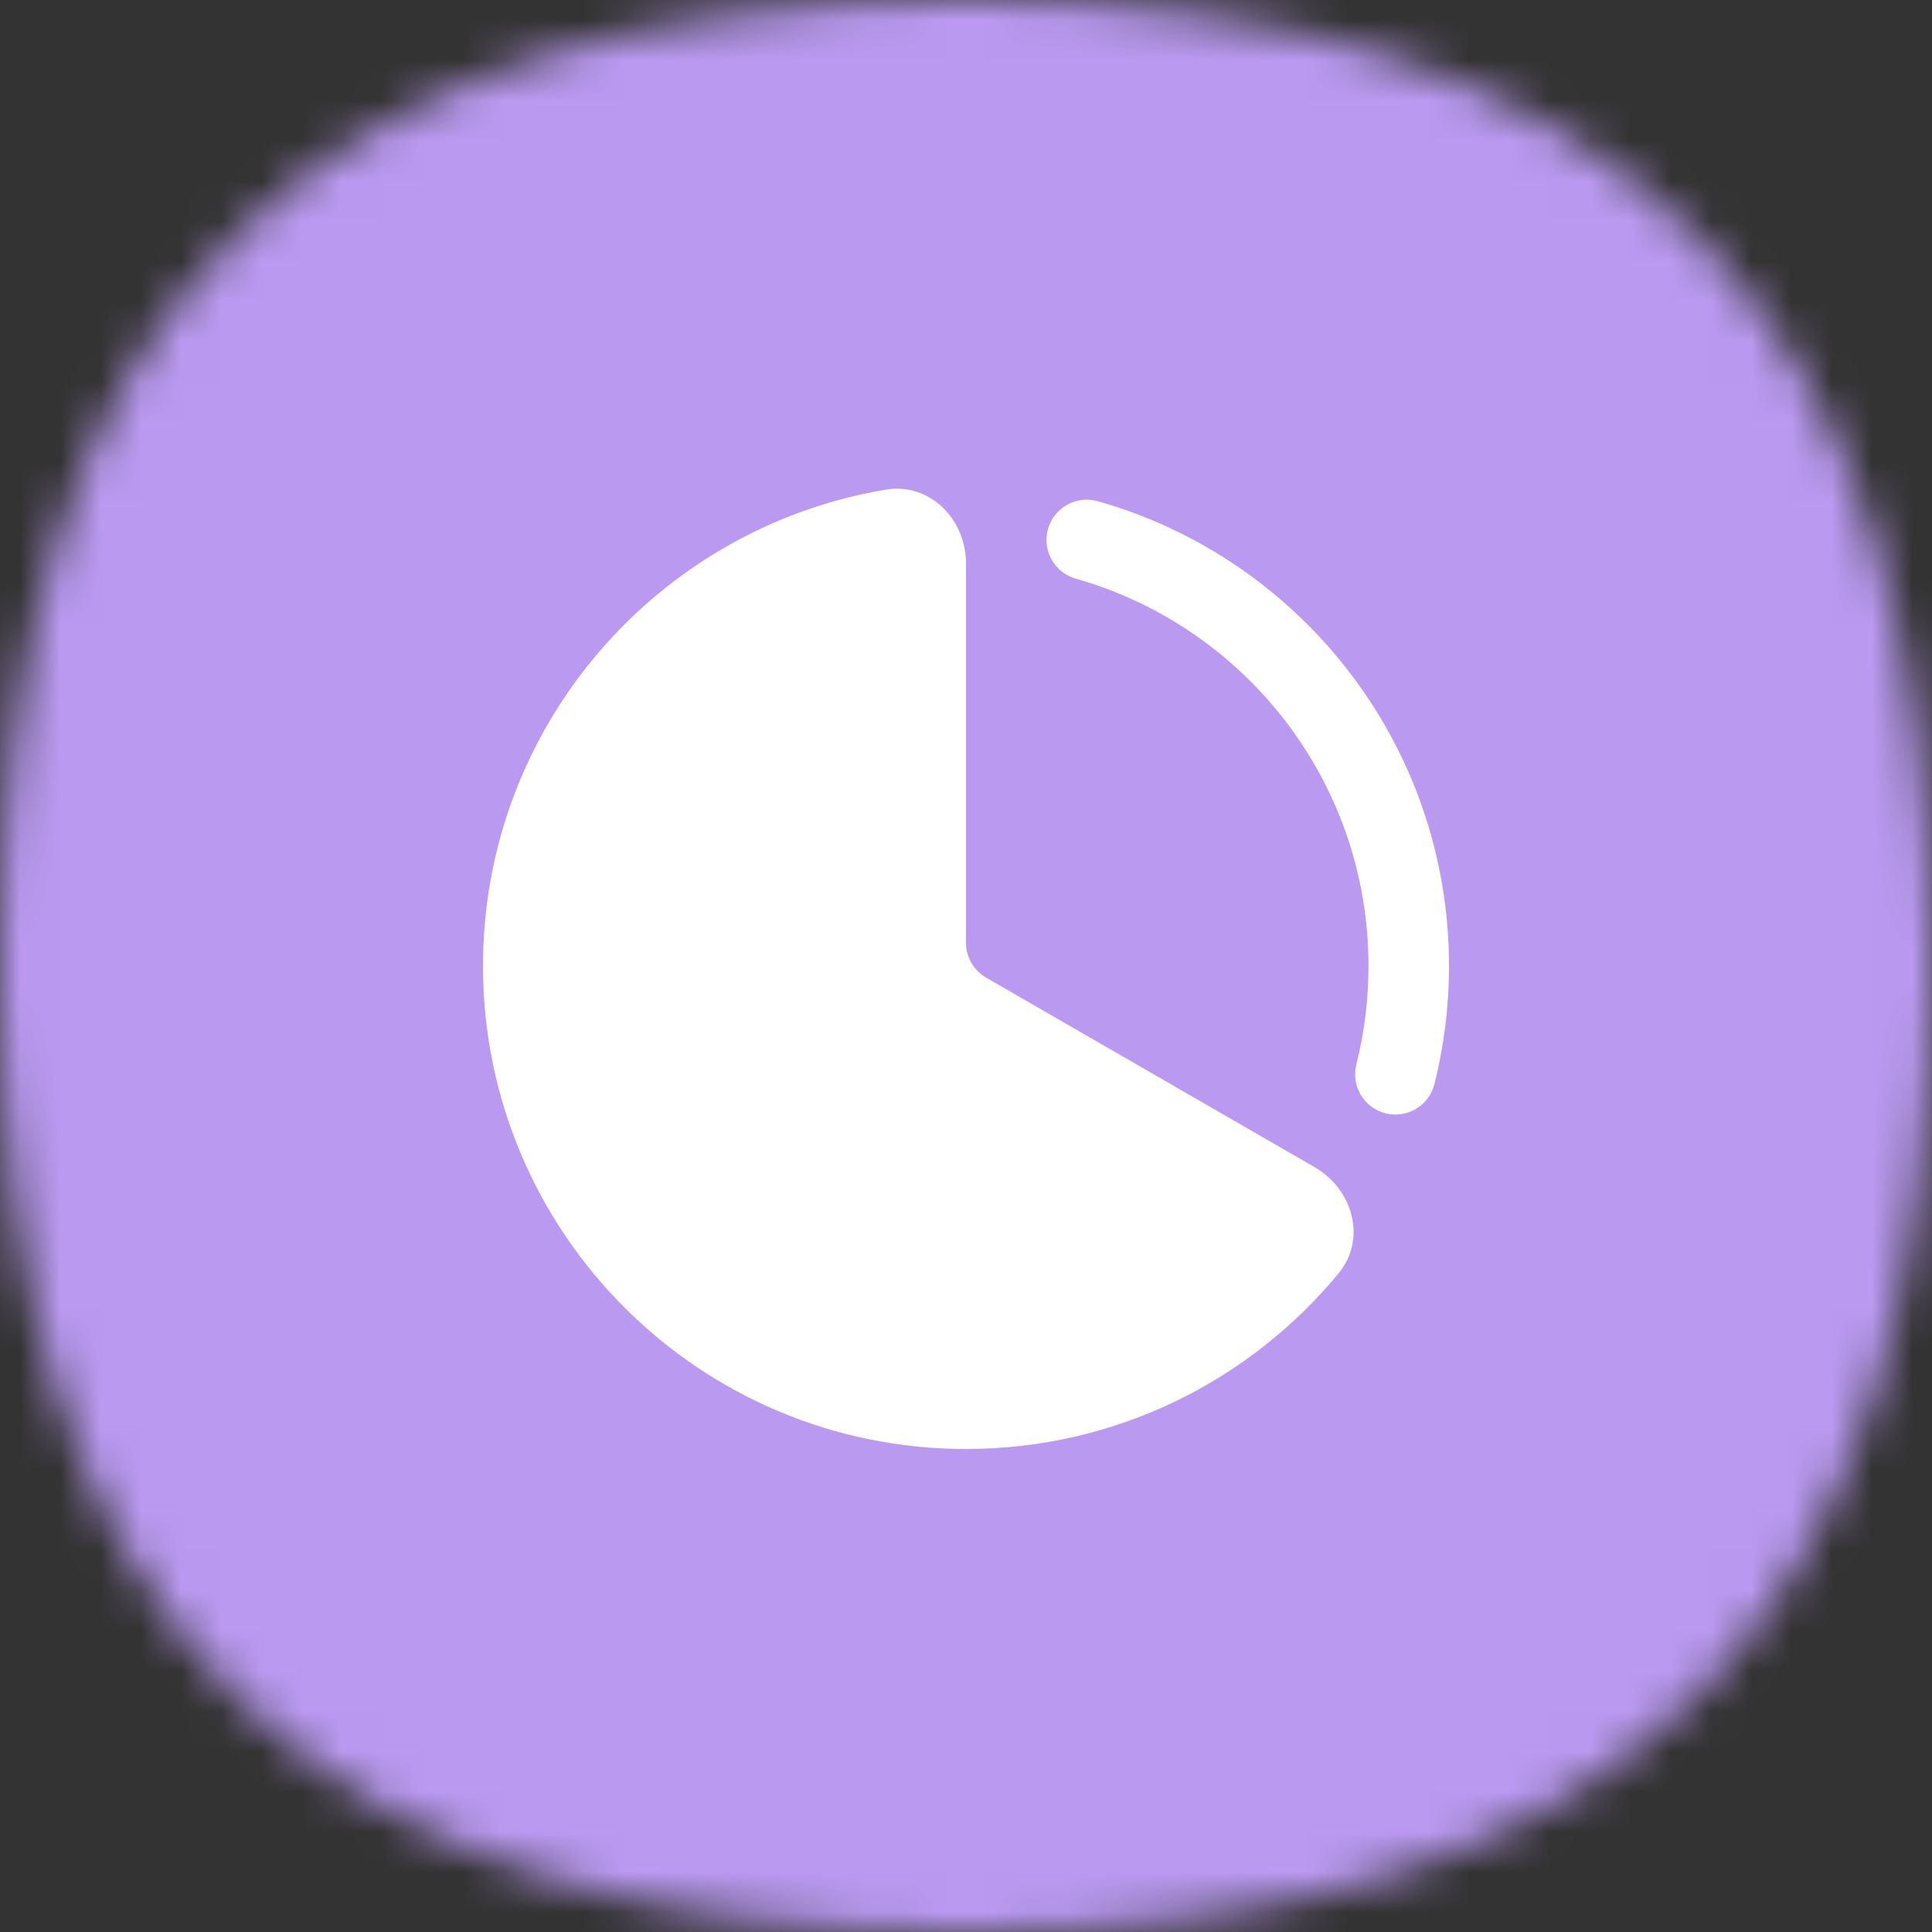
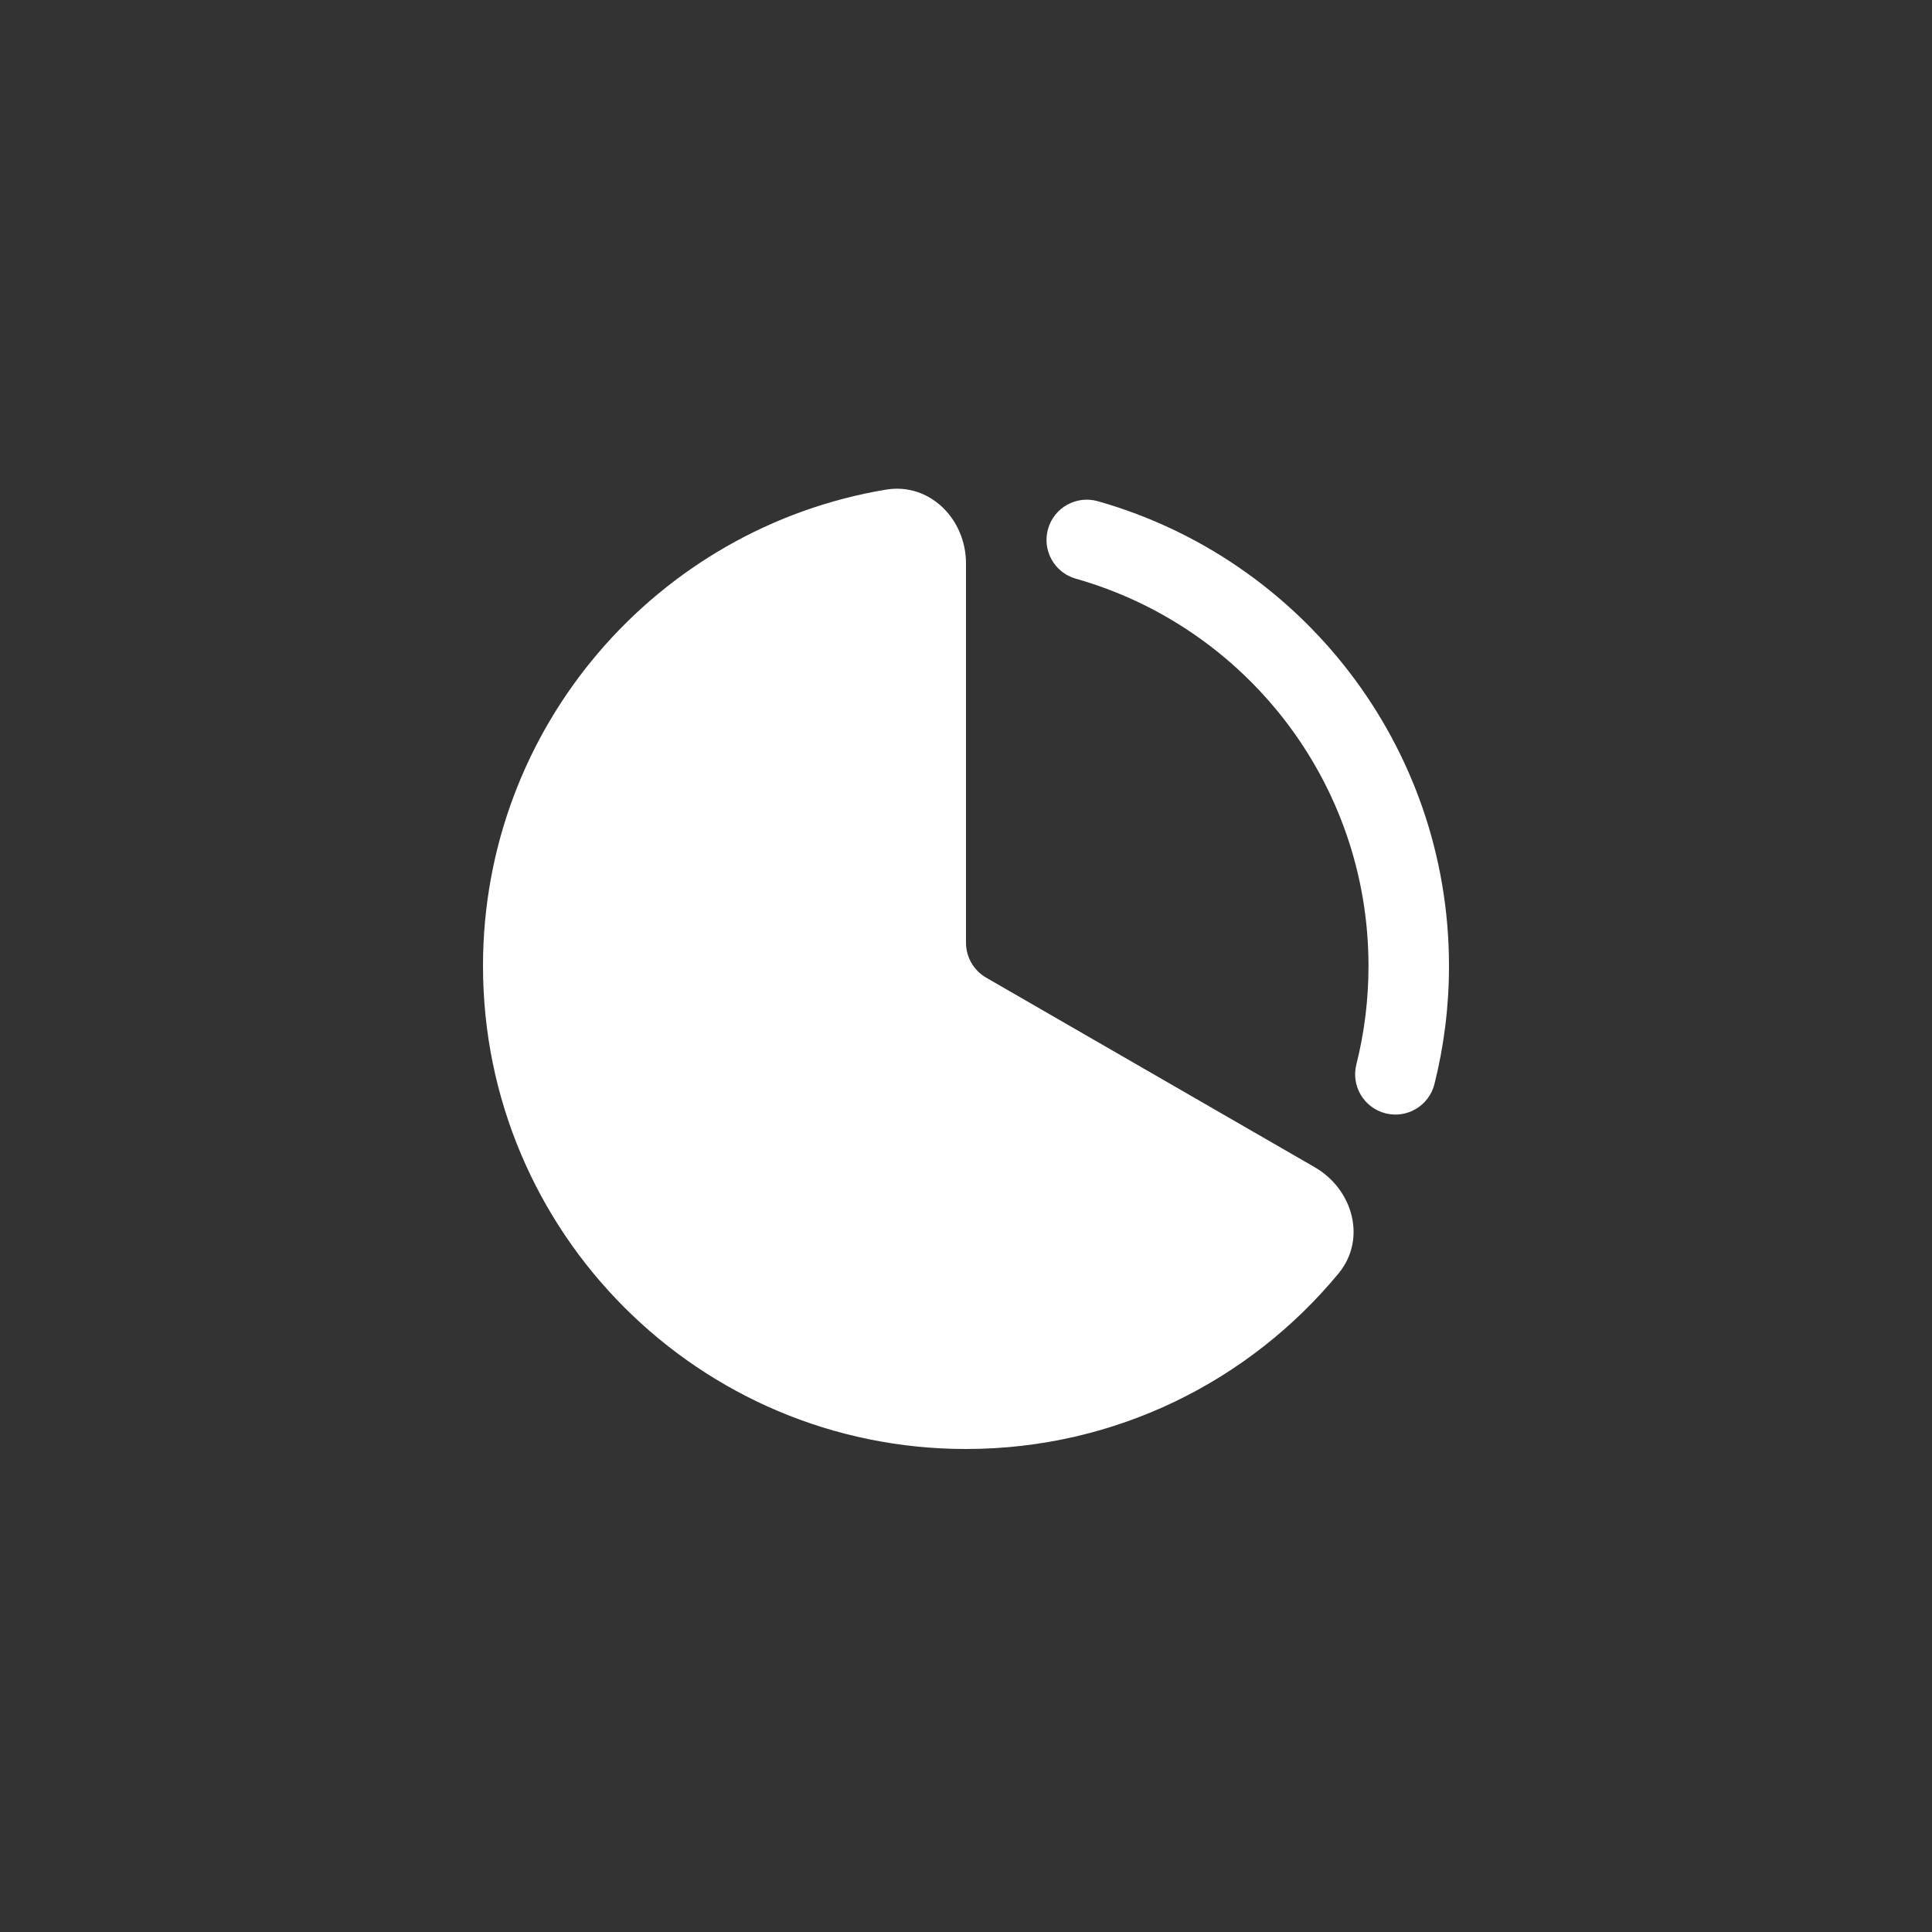
<svg xmlns="http://www.w3.org/2000/svg" width="48" height="48" viewBox="0 0 48 48" fill="none">
  <rect x="0" y="0" width="48" height="48" fill="#333333" stroke="none" />
  <mask id="mask0_589_64031" style="mask-type:alpha" maskUnits="userSpaceOnUse" x="0" y="0" width="48" height="48">
-     <path d="M24 0C40.364 0 48 7.636 48 24C48 40.364 40.364 48 24 48C7.636 48 0 40.364 0 24C0 7.636 7.636 0 24 0Z" fill="#FDDA77" />
-   </mask>
+     </mask>
  <g mask="url(#mask0_589_64031)">
    <rect width="48" height="48" fill="#BA9AF1" />
  </g>
-   <path d="M22.009 12.165C23.098 11.983 24 12.896 24 14V23.423C24 23.78 24.191 24.11 24.5 24.289L32.662 28.998C33.619 29.55 33.959 30.788 33.255 31.639C31.054 34.303 27.725 36 24 36C17.373 36 12 30.627 12 24C12 18.051 16.329 13.114 22.009 12.165ZM26.038 13.142C26.188 12.611 26.741 12.302 27.273 12.452C32.308 13.876 36 18.506 36 24C36 25.011 35.874 25.995 35.638 26.935C35.503 27.471 34.96 27.795 34.425 27.661C33.889 27.526 33.564 26.983 33.698 26.448C33.895 25.666 34 24.845 34 24C34 19.424 30.925 15.564 26.727 14.377C26.196 14.226 25.888 13.674 26.038 13.142Z" fill="white" />
+   <path d="M22.009 12.165C23.098 11.983 24 12.896 24 14V23.423C24 23.78 24.191 24.11 24.5 24.289L32.662 28.998C33.619 29.55 33.959 30.788 33.255 31.639C31.054 34.303 27.725 36 24 36C17.373 36 12 30.627 12 24C12 18.051 16.329 13.114 22.009 12.165M26.038 13.142C26.188 12.611 26.741 12.302 27.273 12.452C32.308 13.876 36 18.506 36 24C36 25.011 35.874 25.995 35.638 26.935C35.503 27.471 34.96 27.795 34.425 27.661C33.889 27.526 33.564 26.983 33.698 26.448C33.895 25.666 34 24.845 34 24C34 19.424 30.925 15.564 26.727 14.377C26.196 14.226 25.888 13.674 26.038 13.142Z" fill="white" />
</svg>